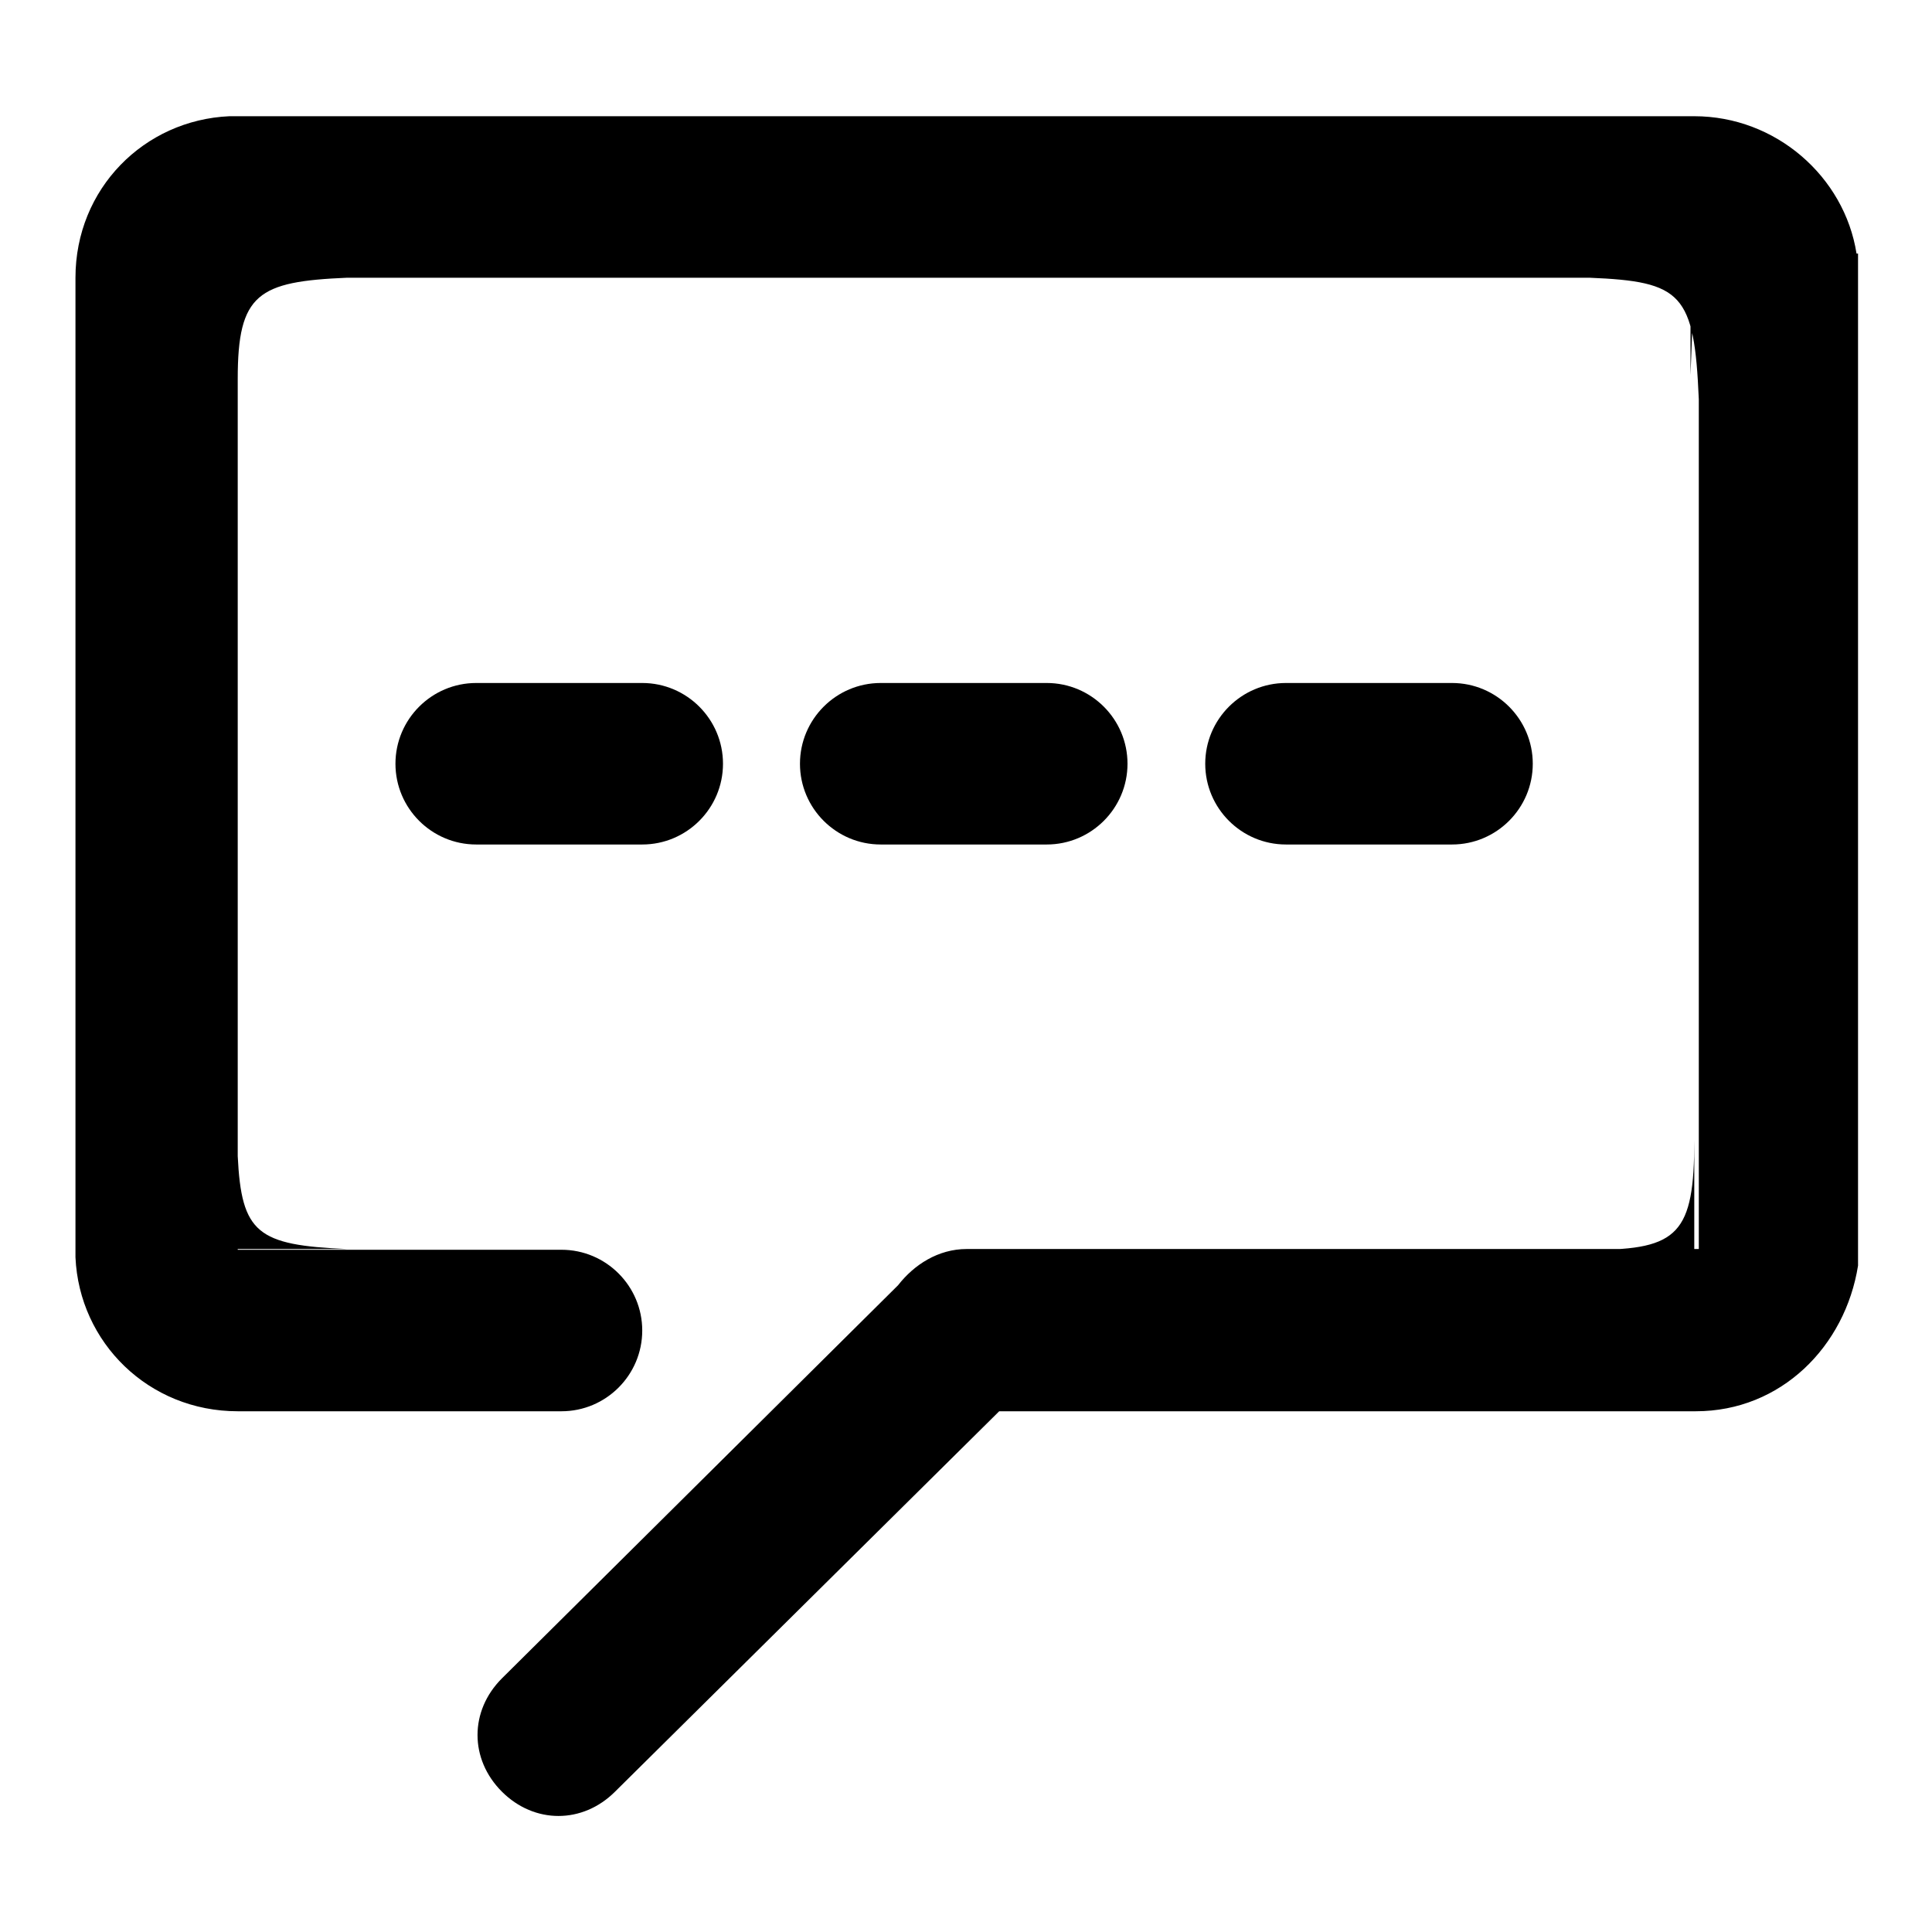
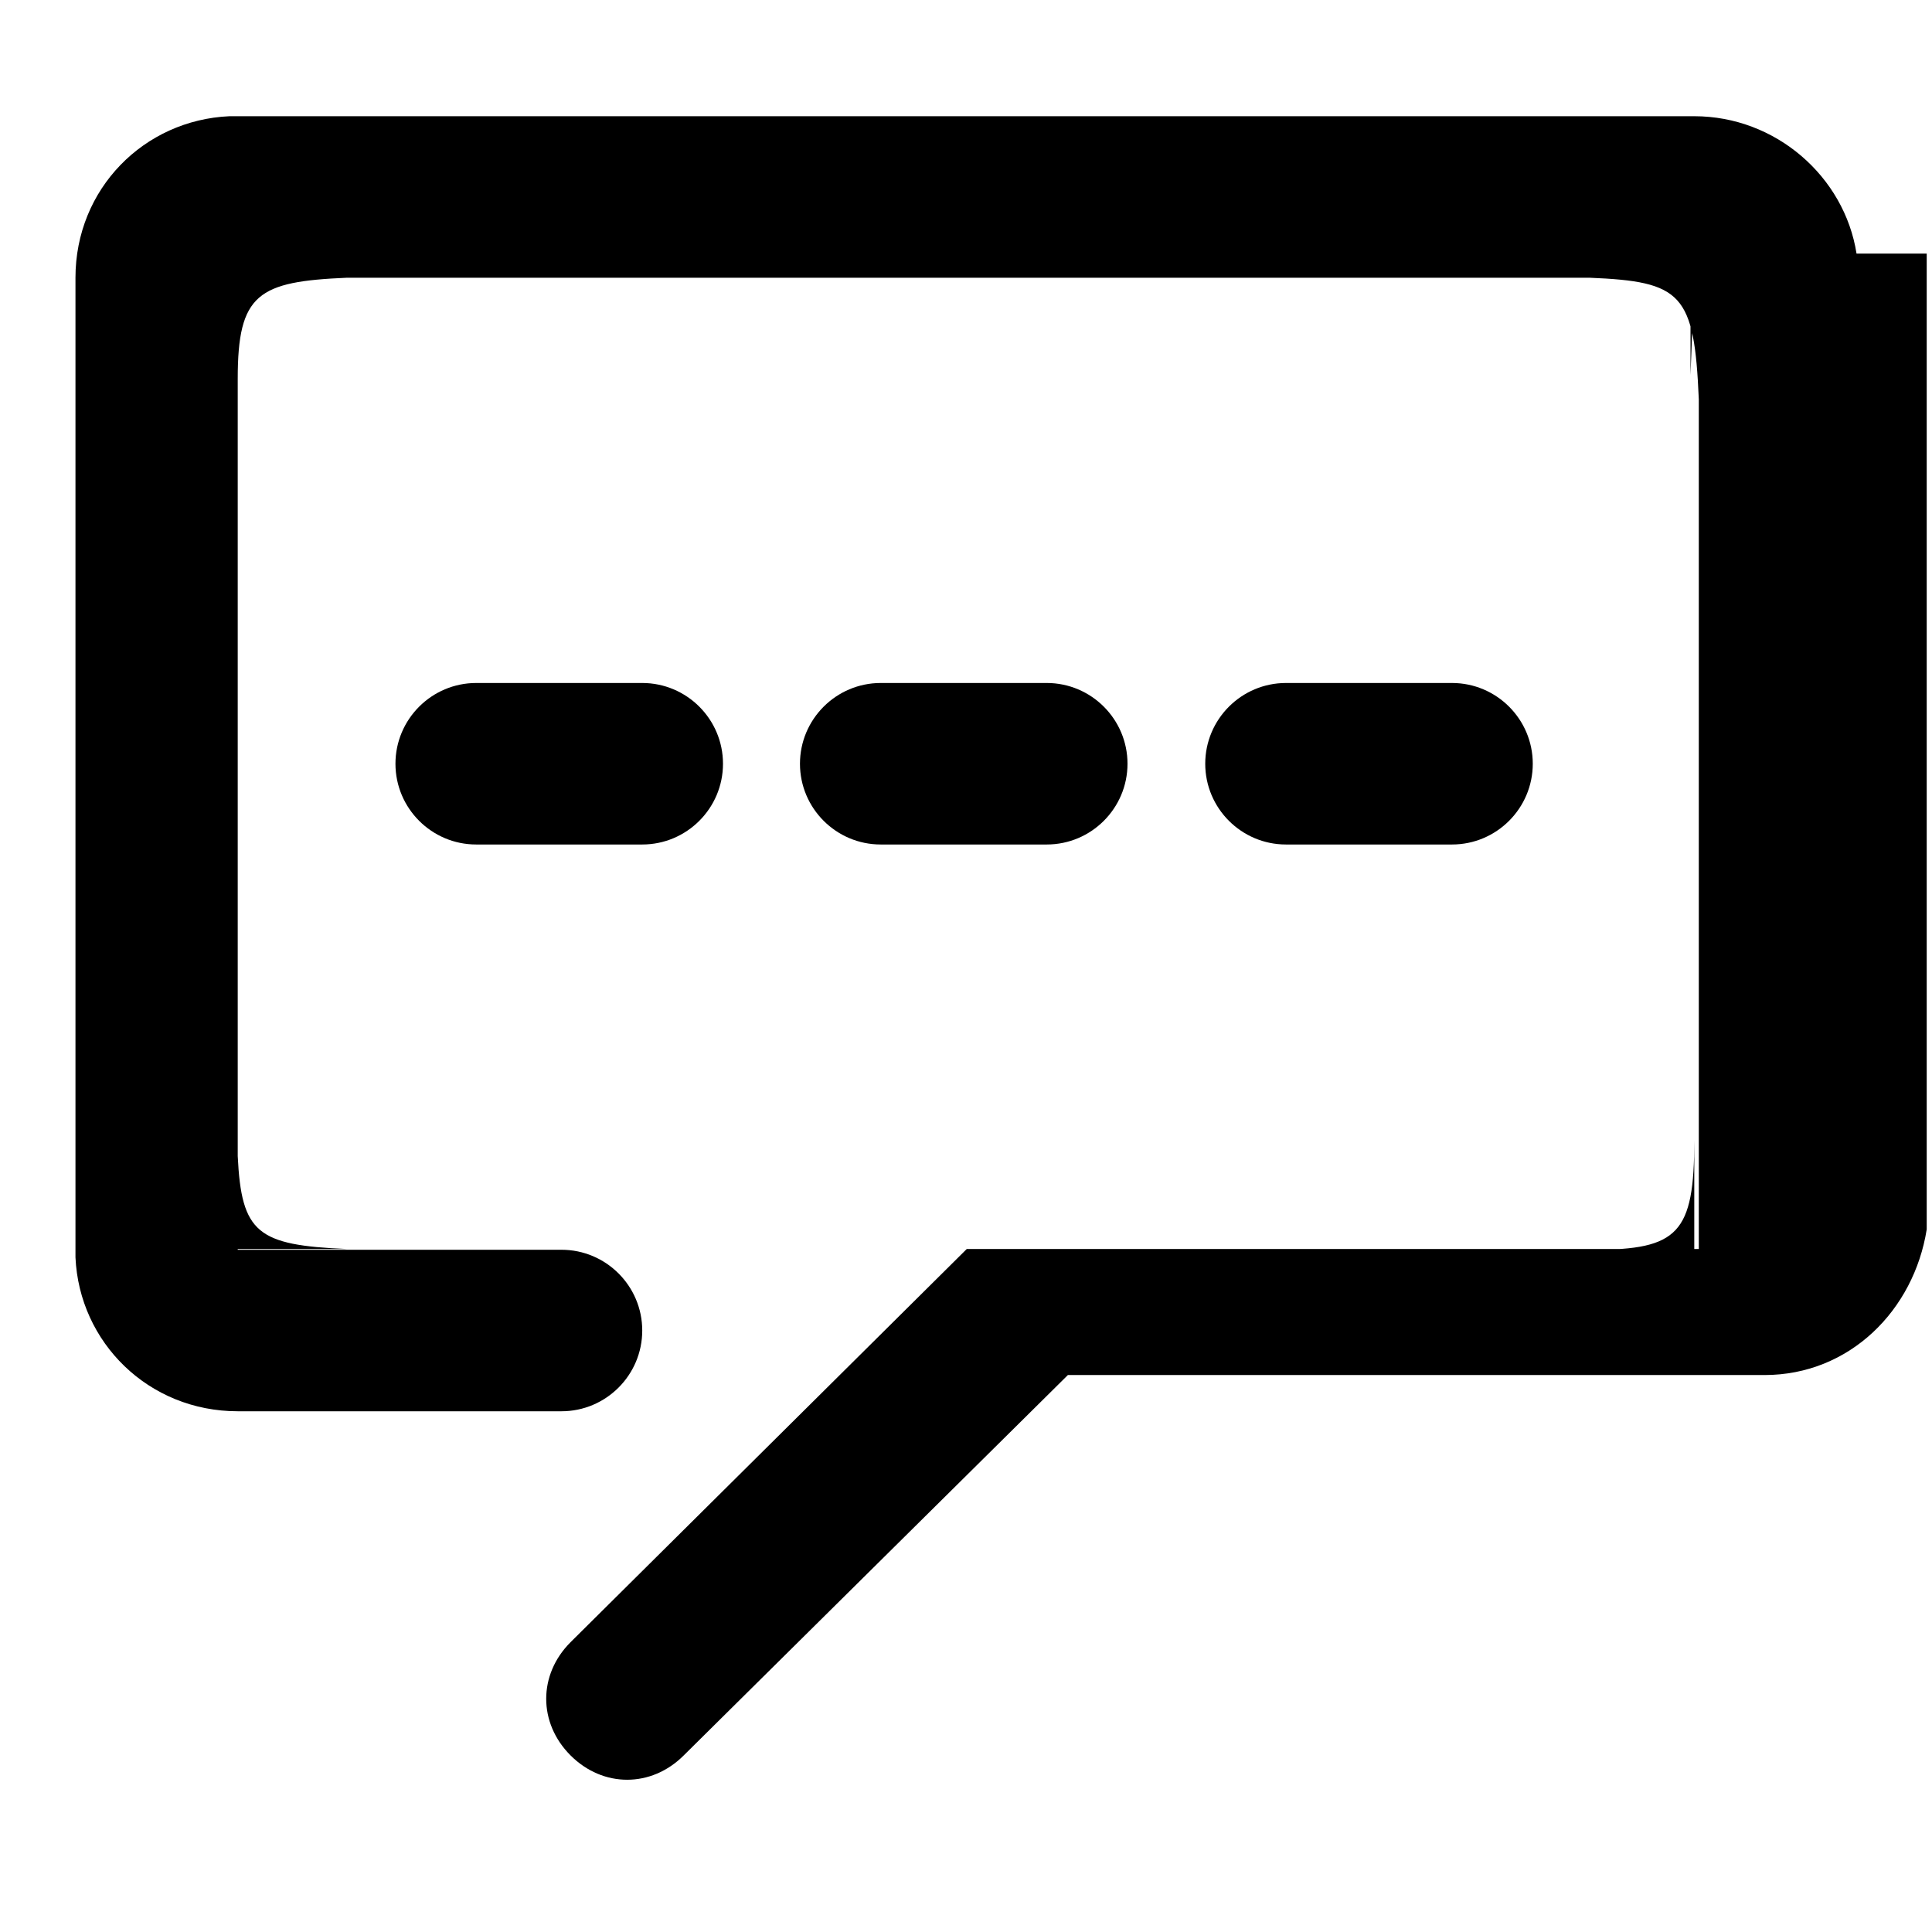
<svg xmlns="http://www.w3.org/2000/svg" version="1.1" x="0px" y="0px" viewBox="0 0 256 256" enable-background="new 0 0 256 256" xml:space="preserve">
  <g>
    <g>
-       <path fill="#000000" d="M53.4,165.5h-7C48.1,165.5,50.8,165.5,53.4,165.5z M246,33.6c-1.6-10.2-10.7-18.2-21.5-18.2H30.4C19.1,15.9,10,25,10,36.8v129.8c0.5,11.3,9.7,20.4,21.5,20.4h11.3l0,0h31.6c5.9,0,10.7-4.8,10.7-10.7s-4.8-10.7-10.7-10.7H31.5V50.2c0-11.3,2.7-12.9,14.5-13.4h160.4h3.8c-0.5,0-1.6,0-2.1,0H224v12.9l0.5-12.9h-13.9c12.3,0.5,13.9,2.1,14.5,16.1v112.6h-96.5c0,0,0,0-0.5,0l0,0c-3.8,0-7,2.1-9.1,4.8l-52.5,52.1c-4.3,4.3-4.3,10.7,0,15c4.3,4.3,10.7,4.3,15,0l50.9-50.4h81l0,0h11.3c11.3,0,19.8-8.6,21.5-19.3V33.6L246,33.6z M31.5,36.8v7.5V36.8h6.4H31.5z M31.5,153.2v-9.1C31.5,147.8,31.5,150.5,31.5,153.2z M63.1,111.9h22c5.9,0,10.7-4.8,10.7-10.7S91,90.5,85.1,90.5h-22c-5.9,0-10.7,4.8-10.7,10.7C52.4,107.1,57.2,111.9,63.1,111.9z M192.4,90.5h-22c-5.9,0-10.7,4.8-10.7,10.7s4.8,10.7,10.7,10.7h22c5.9,0,10.7-4.8,10.7-10.7S198.3,90.5,192.4,90.5z M138.7,111.9c5.9,0,10.7-4.8,10.7-10.7s-4.8-10.7-10.7-10.7h-22c-5.9,0-10.7,4.8-10.7,10.7s4.8,10.7,10.7,10.7H138.7z M31.5,153.2v12.3h14.5C34.1,165,32,163.4,31.5,153.2z M224.5,151.1c0,12.3-2.1,14.5-13.4,14.5h13.4V151.1z M224.5,151.1c0-2.1,0-4.3,0-7V151.1z M203.1,165.5c3.2,0,5.9,0,8,0H203.1z" />
+       <path fill="#000000" d="M53.4,165.5h-7C48.1,165.5,50.8,165.5,53.4,165.5z M246,33.6c-1.6-10.2-10.7-18.2-21.5-18.2H30.4C19.1,15.9,10,25,10,36.8v129.8c0.5,11.3,9.7,20.4,21.5,20.4h11.3l0,0h31.6c5.9,0,10.7-4.8,10.7-10.7s-4.8-10.7-10.7-10.7H31.5V50.2c0-11.3,2.7-12.9,14.5-13.4h160.4h3.8c-0.5,0-1.6,0-2.1,0H224v12.9l0.5-12.9h-13.9c12.3,0.5,13.9,2.1,14.5,16.1v112.6h-96.5c0,0,0,0-0.5,0l0,0l-52.5,52.1c-4.3,4.3-4.3,10.7,0,15c4.3,4.3,10.7,4.3,15,0l50.9-50.4h81l0,0h11.3c11.3,0,19.8-8.6,21.5-19.3V33.6L246,33.6z M31.5,36.8v7.5V36.8h6.4H31.5z M31.5,153.2v-9.1C31.5,147.8,31.5,150.5,31.5,153.2z M63.1,111.9h22c5.9,0,10.7-4.8,10.7-10.7S91,90.5,85.1,90.5h-22c-5.9,0-10.7,4.8-10.7,10.7C52.4,107.1,57.2,111.9,63.1,111.9z M192.4,90.5h-22c-5.9,0-10.7,4.8-10.7,10.7s4.8,10.7,10.7,10.7h22c5.9,0,10.7-4.8,10.7-10.7S198.3,90.5,192.4,90.5z M138.7,111.9c5.9,0,10.7-4.8,10.7-10.7s-4.8-10.7-10.7-10.7h-22c-5.9,0-10.7,4.8-10.7,10.7s4.8,10.7,10.7,10.7H138.7z M31.5,153.2v12.3h14.5C34.1,165,32,163.4,31.5,153.2z M224.5,151.1c0,12.3-2.1,14.5-13.4,14.5h13.4V151.1z M224.5,151.1c0-2.1,0-4.3,0-7V151.1z M203.1,165.5c3.2,0,5.9,0,8,0H203.1z" />
    </g>
  </g>
</svg>